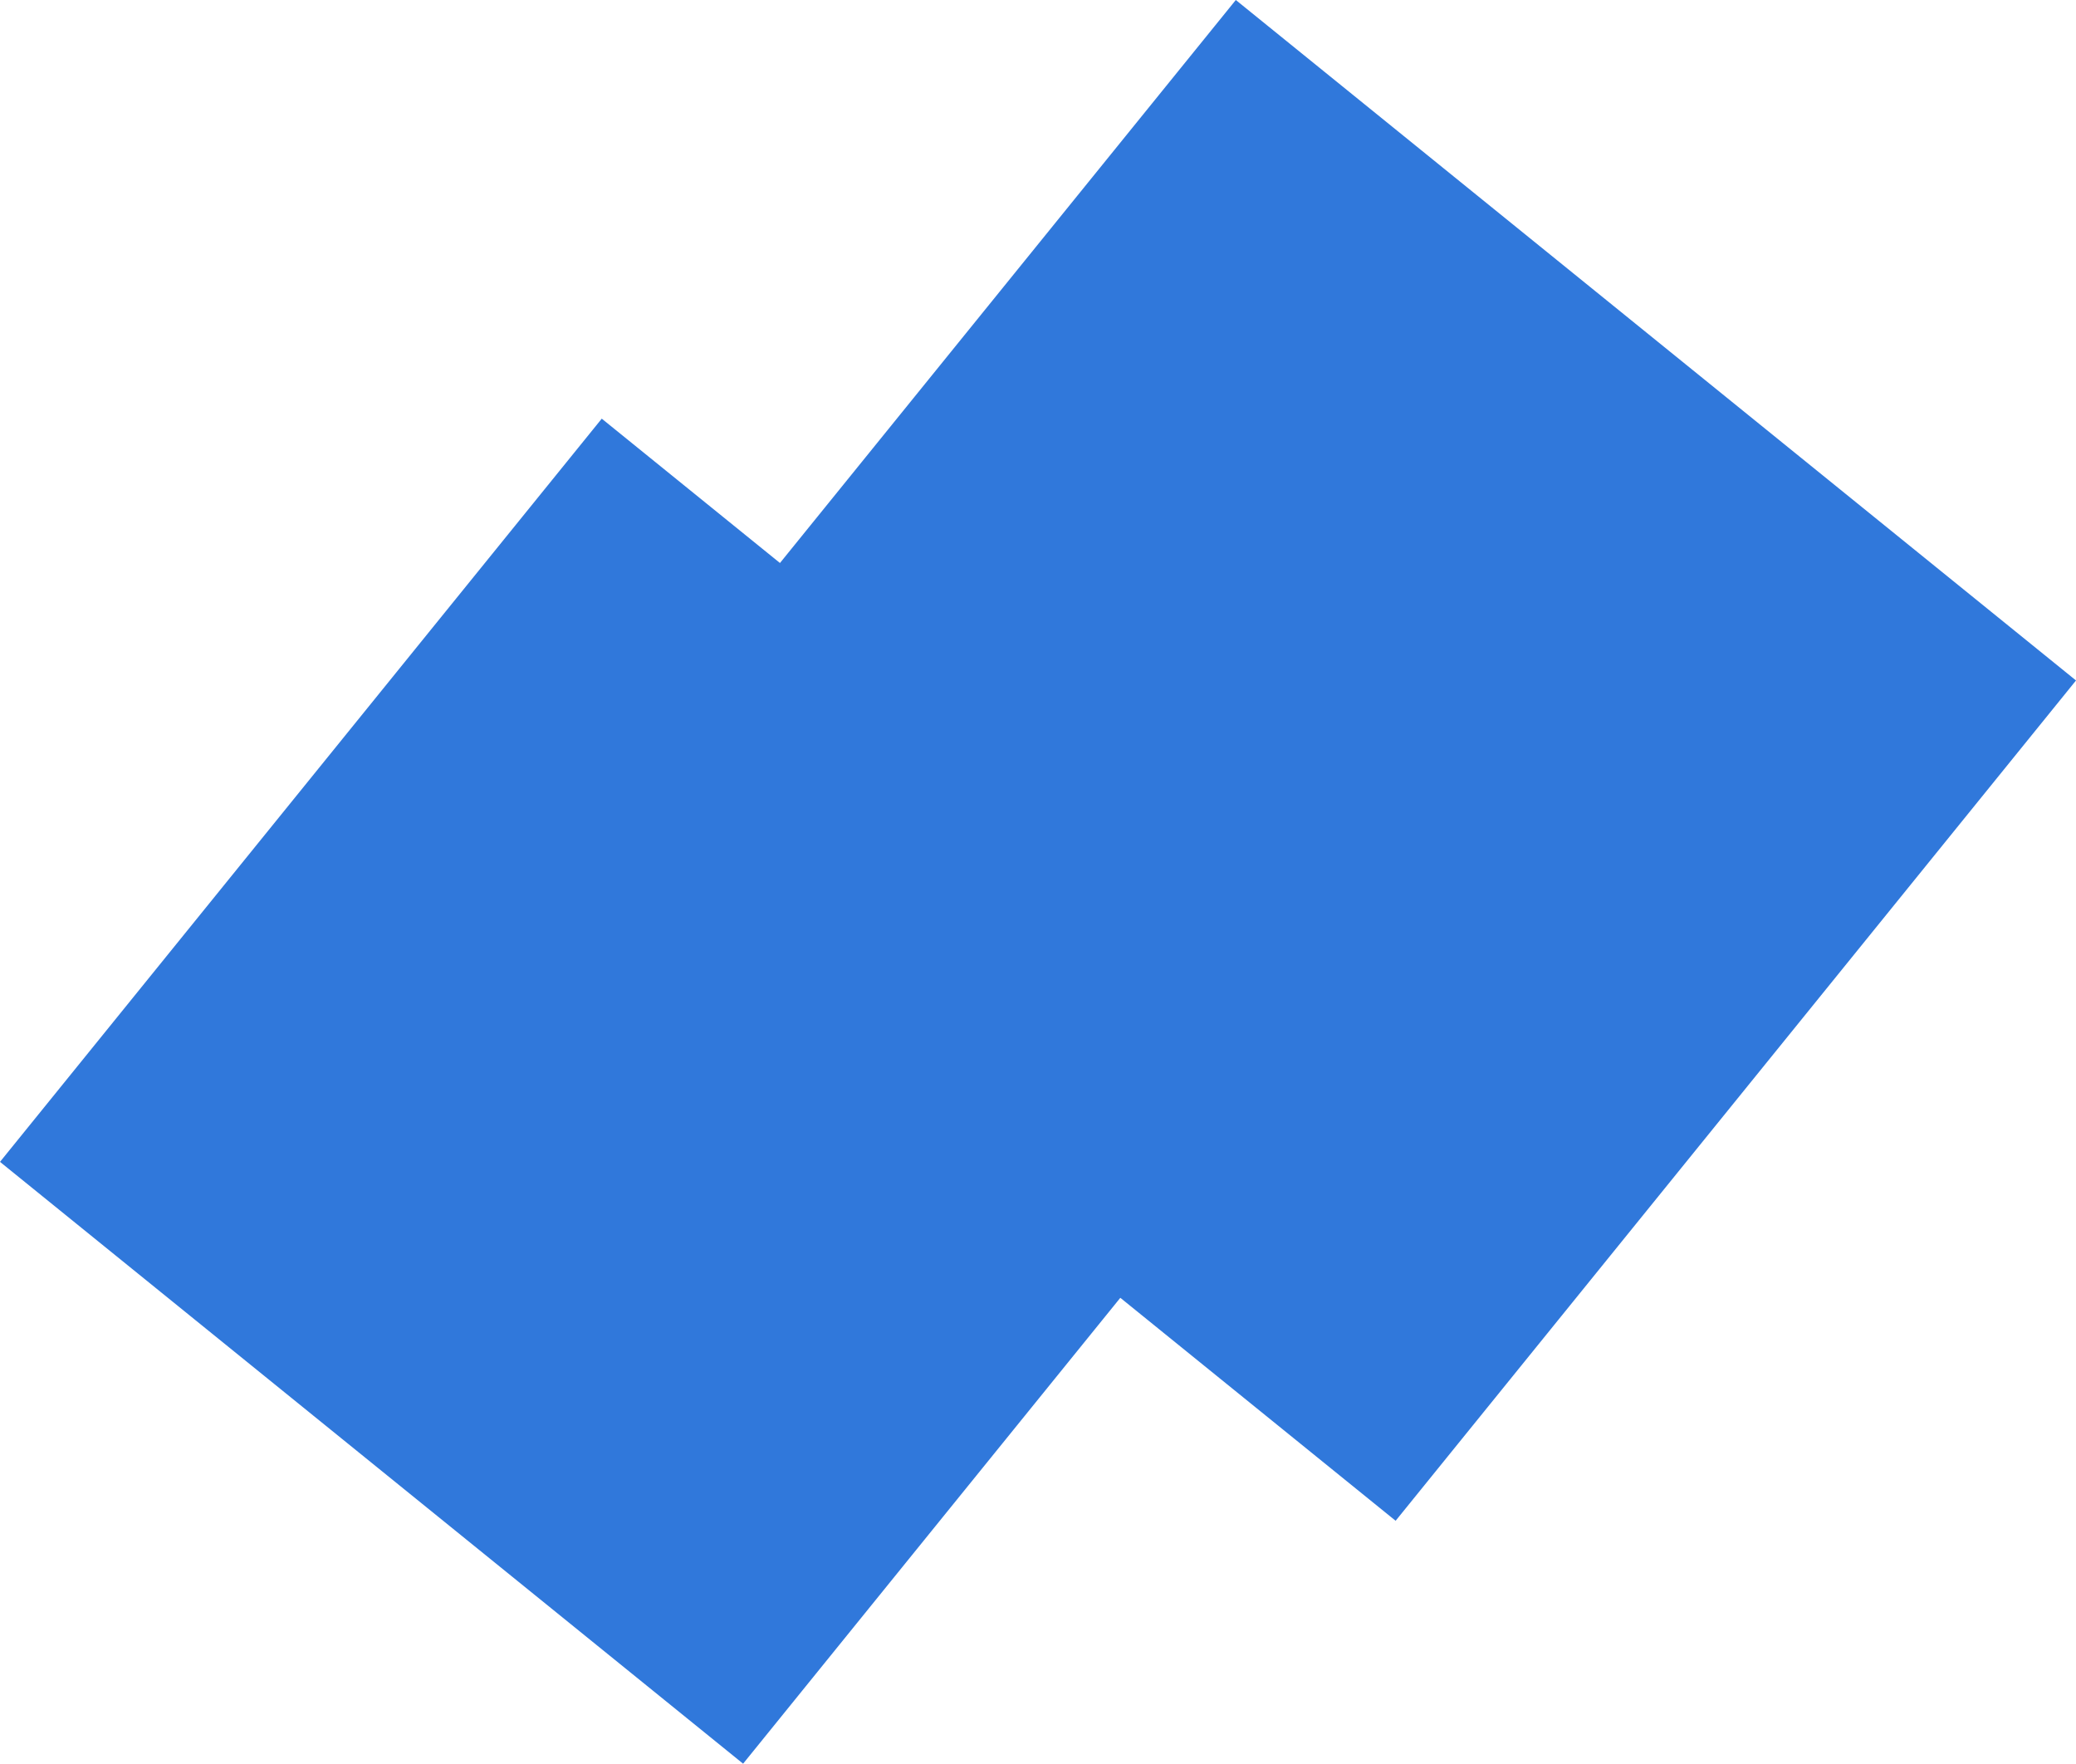
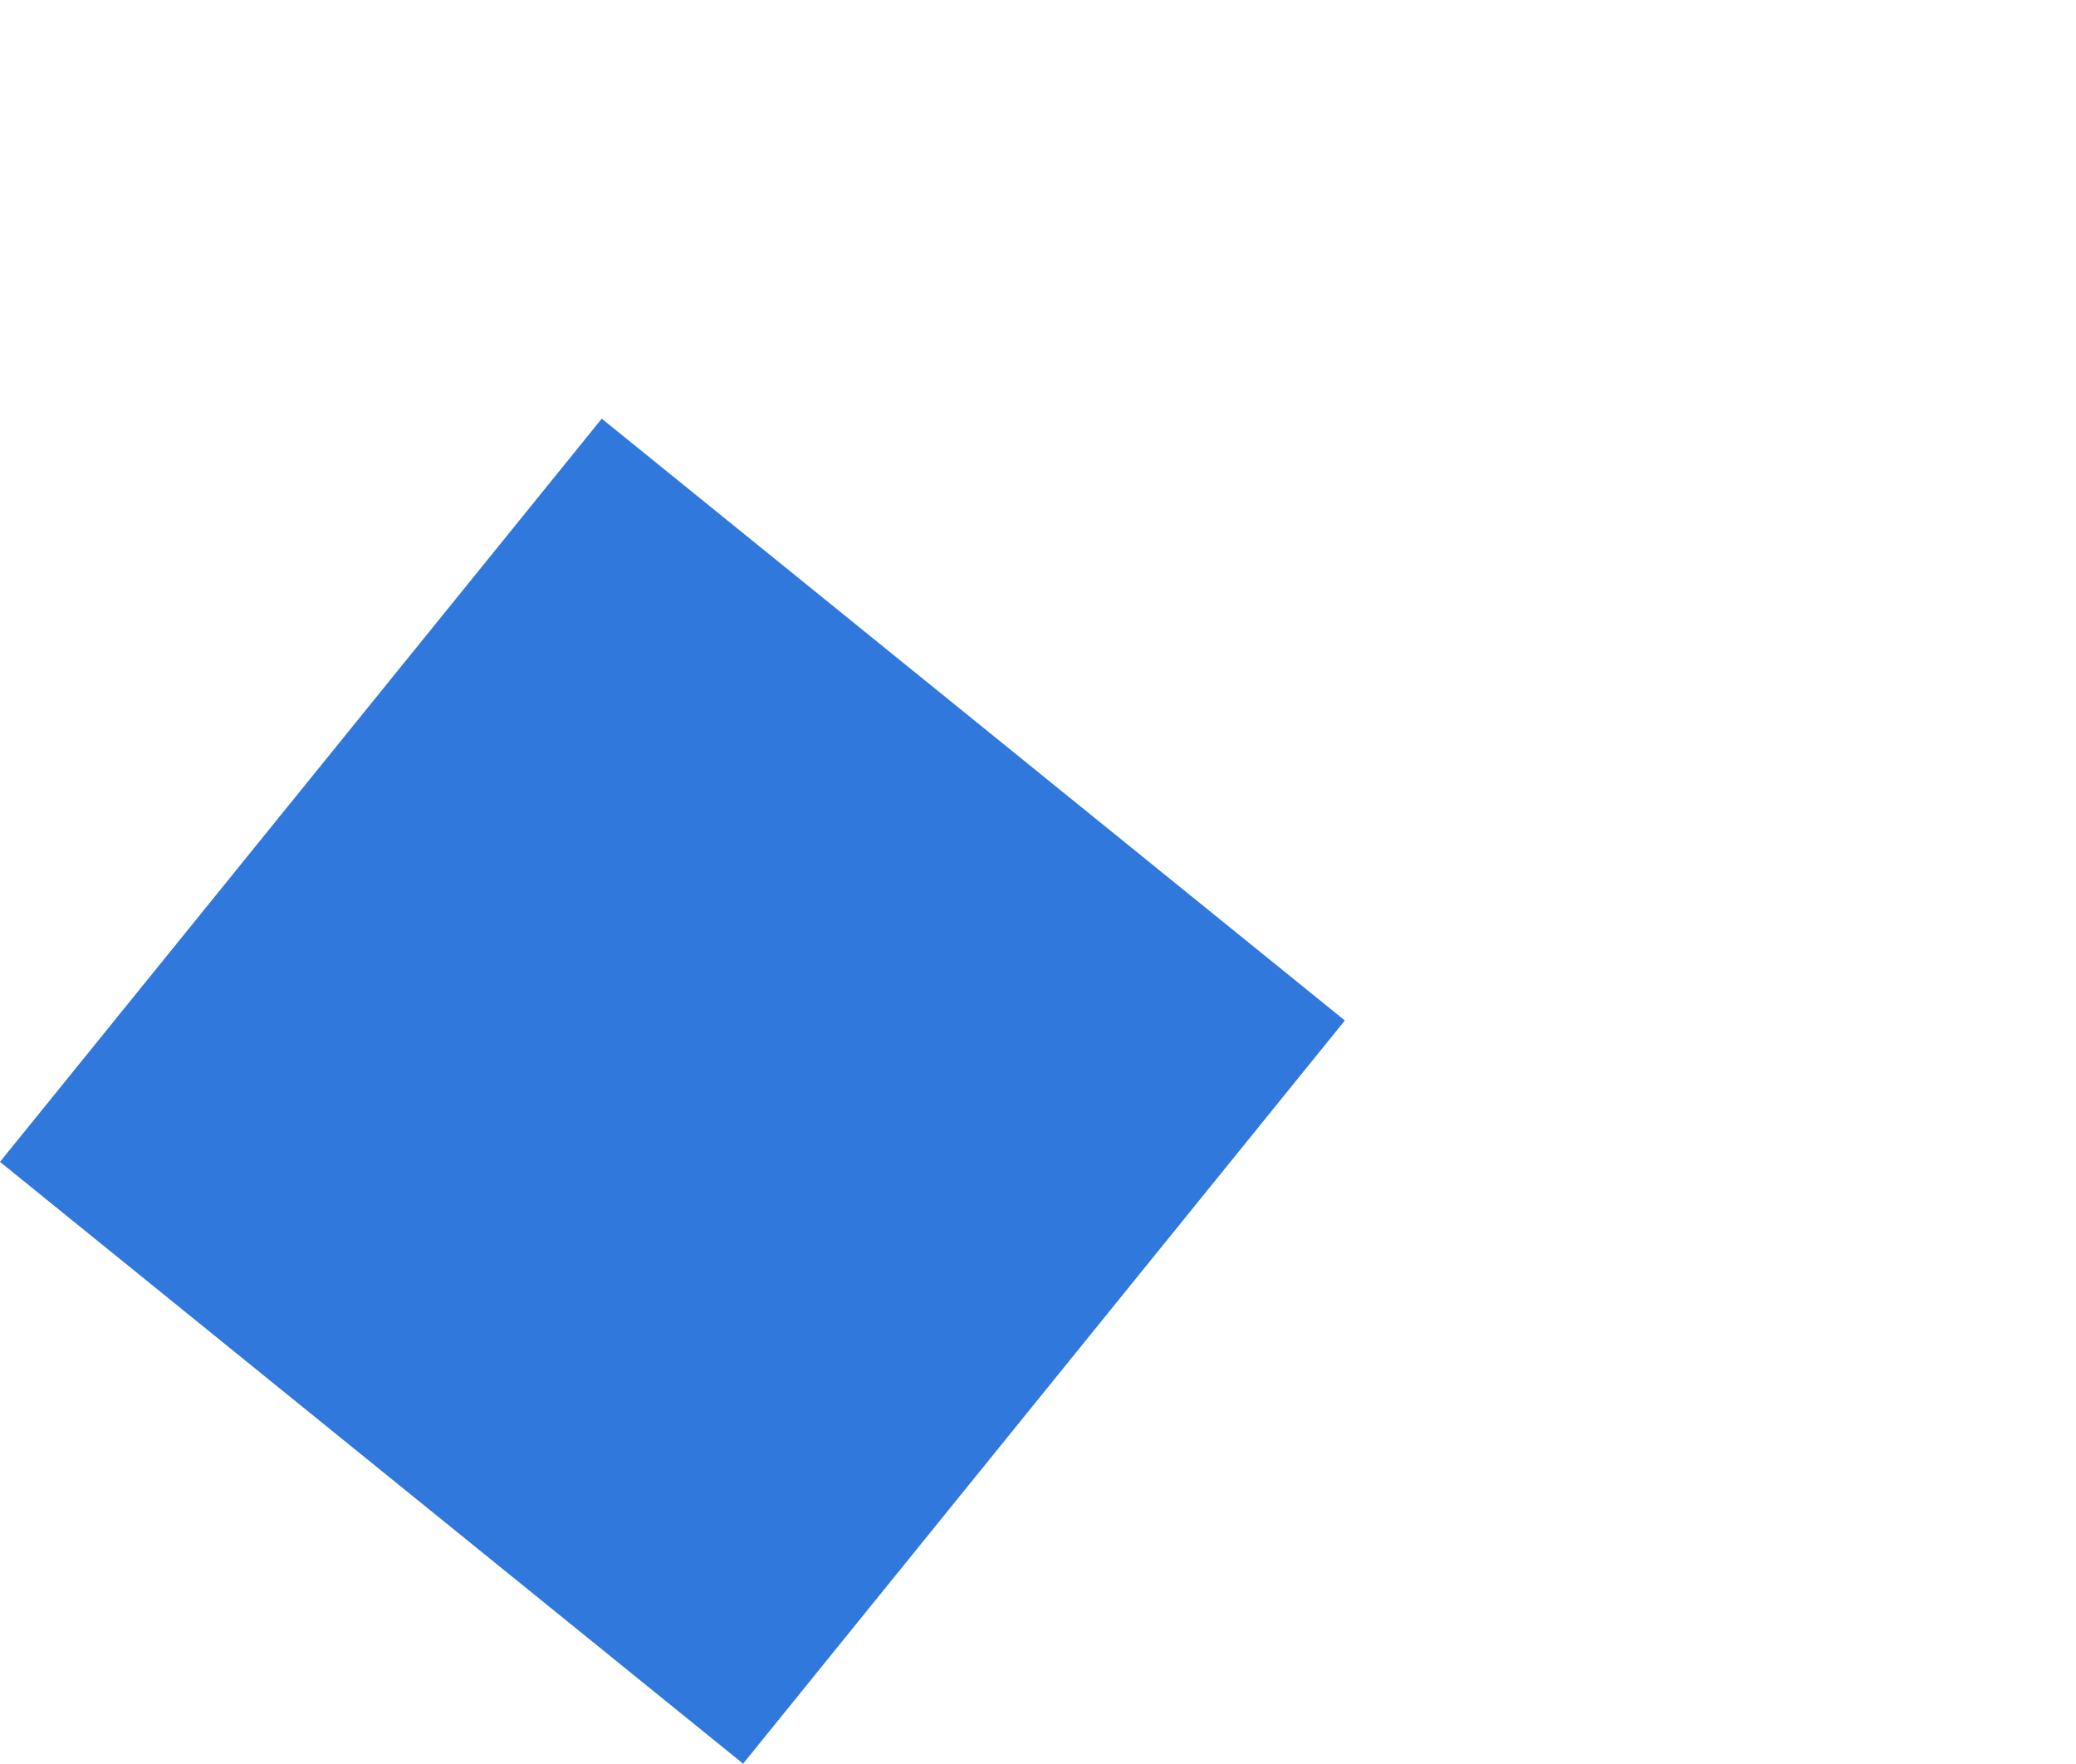
<svg xmlns="http://www.w3.org/2000/svg" width="203.542" height="172.898" viewBox="0 0 203.542 172.898">
  <g transform="translate(-572 -1873.457)">
-     <rect width="106" height="106" transform="translate(693.165 1873.457) rotate(39)" fill="#3078db" />
    <rect width="93.75" height="93.75" transform="translate(630.999 1914.5) rotate(39)" fill="#3078db" />
  </g>
</svg>